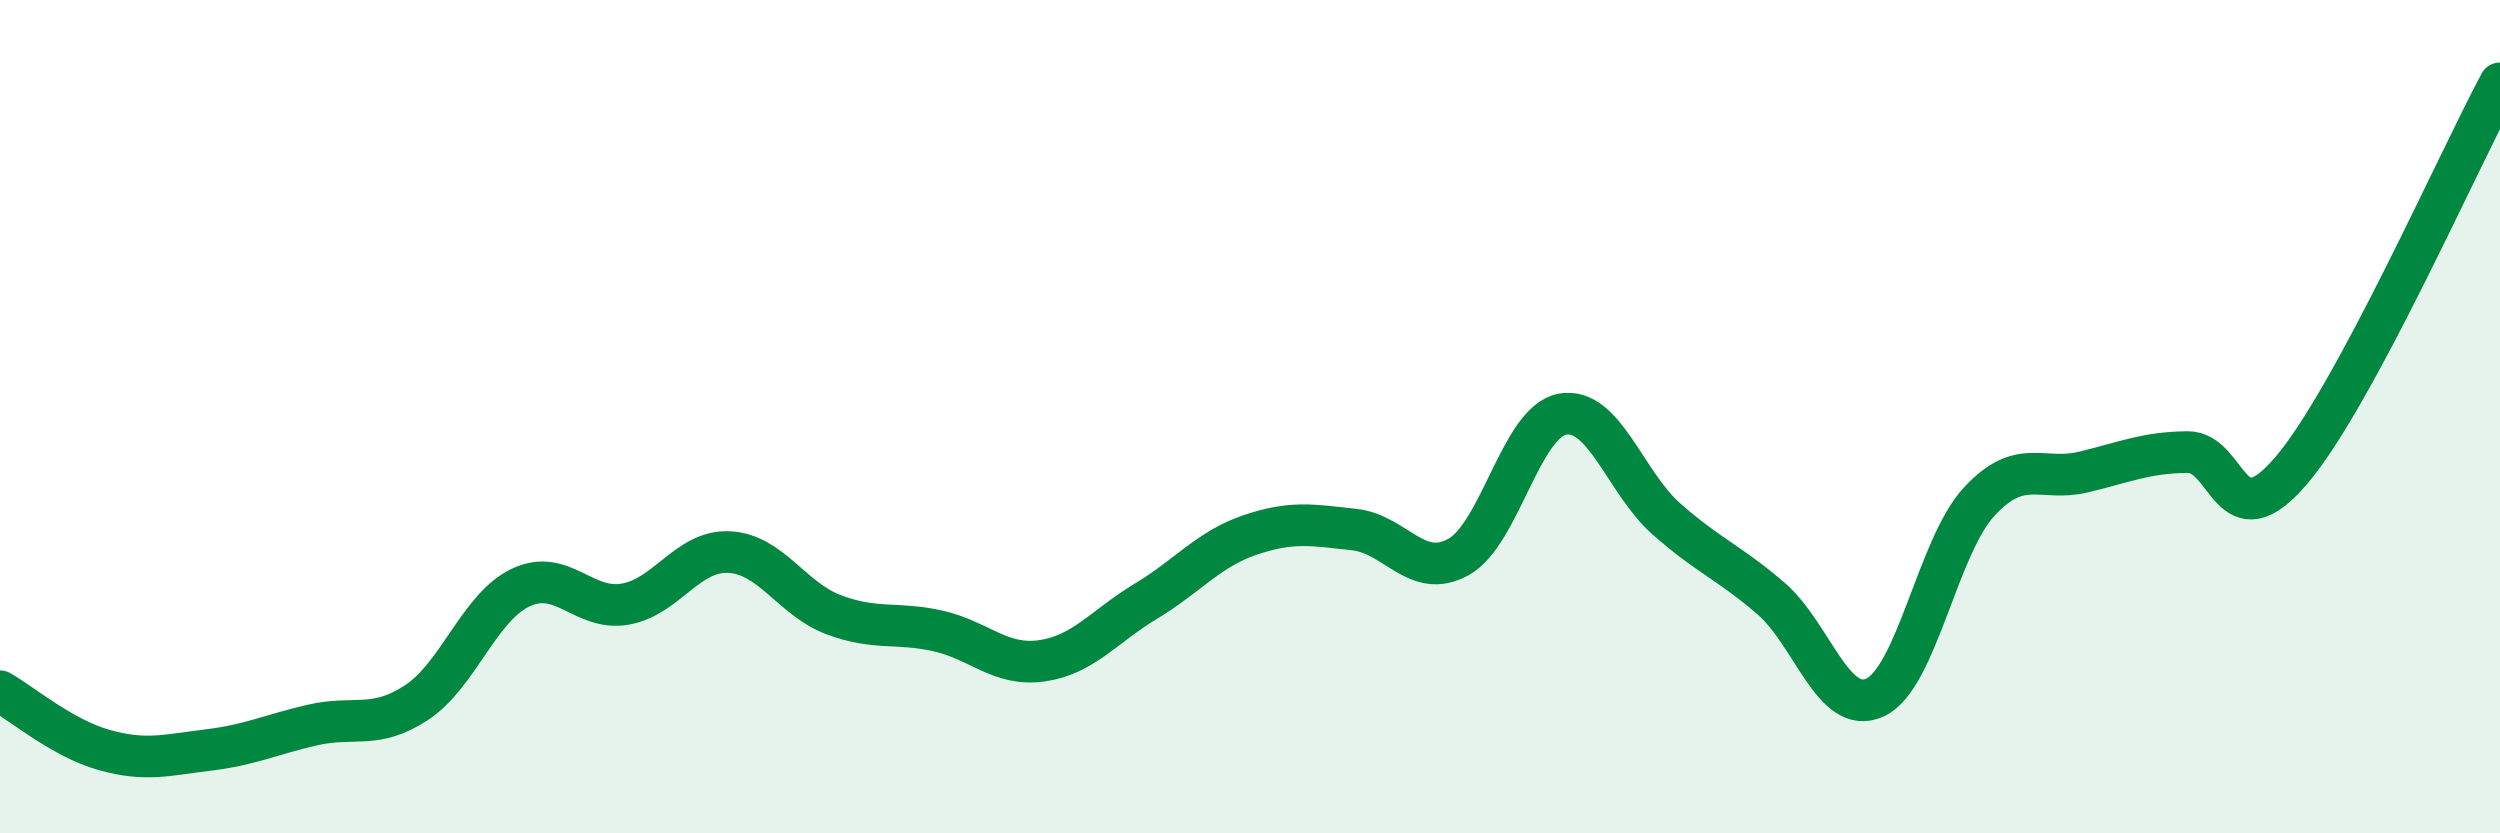
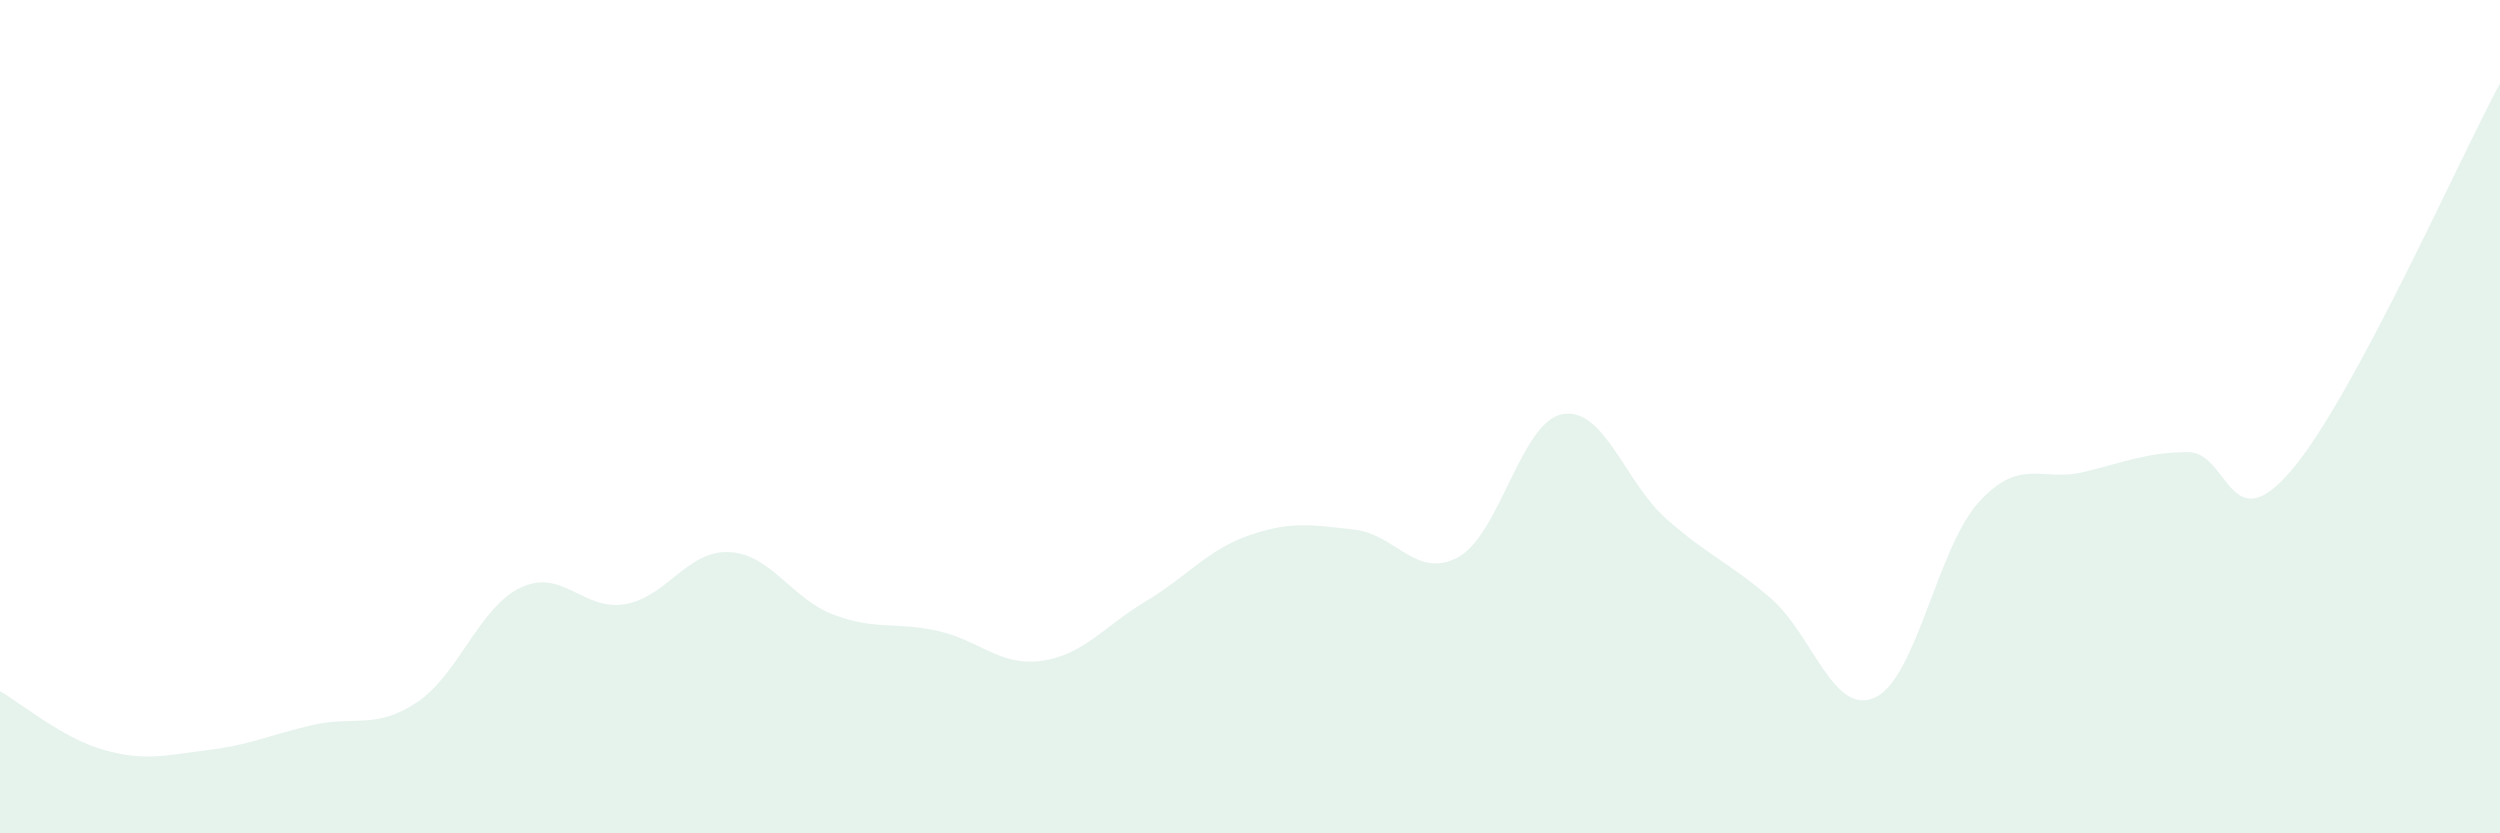
<svg xmlns="http://www.w3.org/2000/svg" width="60" height="20" viewBox="0 0 60 20">
  <path d="M 0,16.59 C 0.5,16.87 1.5,17.72 2.5,18 C 3.5,18.28 4,18.12 5,18 C 6,17.88 6.5,17.63 7.5,17.4 C 8.5,17.17 9,17.52 10,16.86 C 11,16.2 11.5,14.57 12.5,14.1 C 13.5,13.63 14,14.67 15,14.5 C 16,14.33 16.5,13.2 17.5,13.25 C 18.5,13.3 19,14.37 20,14.75 C 21,15.13 21.5,14.92 22.5,15.14 C 23.5,15.36 24,16 25,15.86 C 26,15.72 26.5,15.03 27.5,14.43 C 28.5,13.83 29,13.18 30,12.84 C 31,12.5 31.5,12.6 32.5,12.71 C 33.5,12.82 34,13.92 35,13.37 C 36,12.82 36.5,10.12 37.5,9.94 C 38.5,9.76 39,11.58 40,12.46 C 41,13.34 41.5,13.5 42.5,14.36 C 43.5,15.22 44,17.2 45,16.74 C 46,16.28 46.5,13.12 47.5,12.04 C 48.5,10.96 49,11.57 50,11.33 C 51,11.09 51.5,10.86 52.5,10.85 C 53.5,10.84 53.5,13.05 55,11.28 C 56.5,9.51 59,3.86 60,2L60 20L0 20Z" fill="#008740" opacity="0.1" stroke-linecap="round" stroke-linejoin="round" />
-   <path d="M 0,16.59 C 0.5,16.87 1.5,17.72 2.5,18 C 3.5,18.28 4,18.12 5,18 C 6,17.88 6.5,17.63 7.5,17.4 C 8.5,17.17 9,17.52 10,16.86 C 11,16.2 11.5,14.57 12.5,14.1 C 13.5,13.63 14,14.67 15,14.5 C 16,14.33 16.5,13.2 17.5,13.25 C 18.5,13.3 19,14.37 20,14.75 C 21,15.13 21.5,14.92 22.5,15.14 C 23.5,15.36 24,16 25,15.86 C 26,15.72 26.5,15.03 27.5,14.43 C 28.5,13.83 29,13.18 30,12.84 C 31,12.5 31.5,12.6 32.5,12.71 C 33.5,12.82 34,13.92 35,13.37 C 36,12.82 36.5,10.12 37.5,9.94 C 38.5,9.76 39,11.58 40,12.46 C 41,13.34 41.5,13.5 42.5,14.36 C 43.5,15.22 44,17.2 45,16.74 C 46,16.28 46.5,13.12 47.5,12.04 C 48.5,10.96 49,11.57 50,11.33 C 51,11.09 51.5,10.86 52.5,10.85 C 53.5,10.84 53.5,13.05 55,11.28 C 56.5,9.51 59,3.86 60,2" stroke="#008740" stroke-width="1" fill="none" stroke-linecap="round" stroke-linejoin="round" />
</svg>